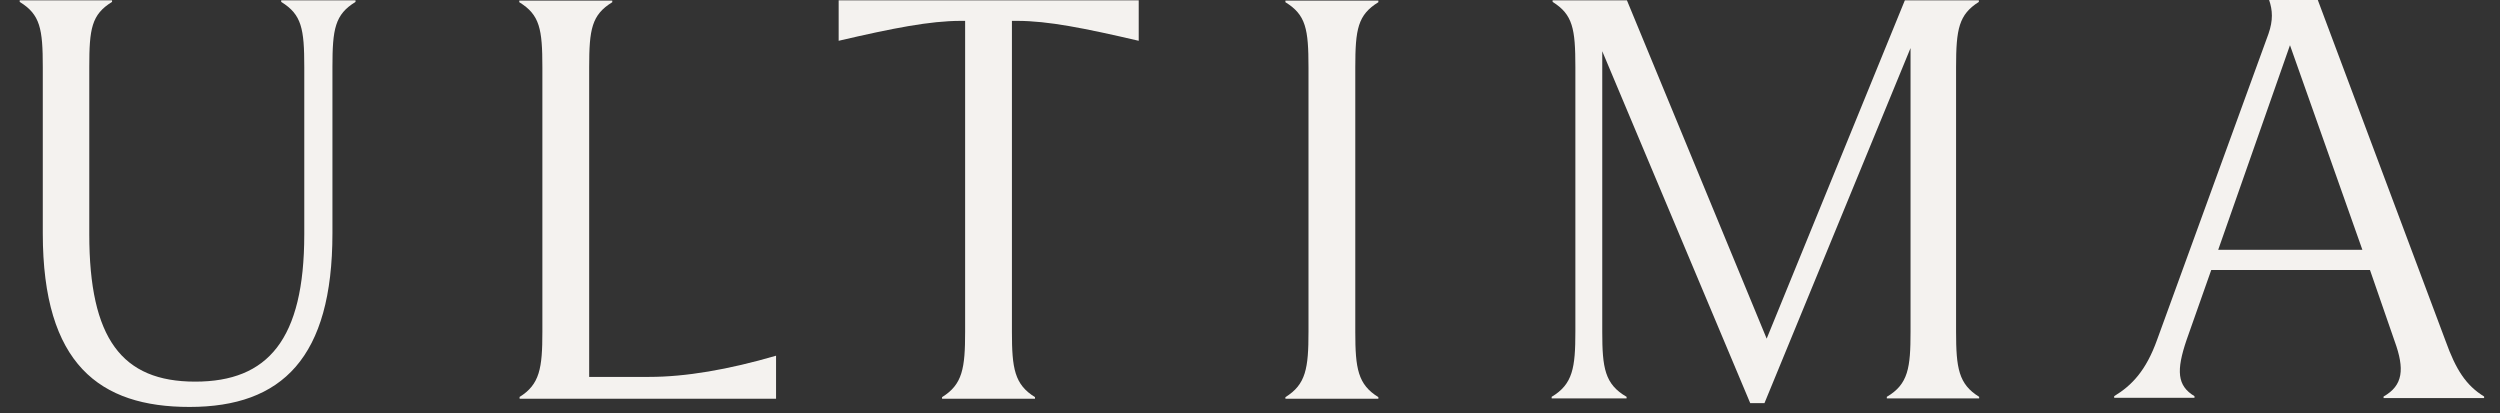
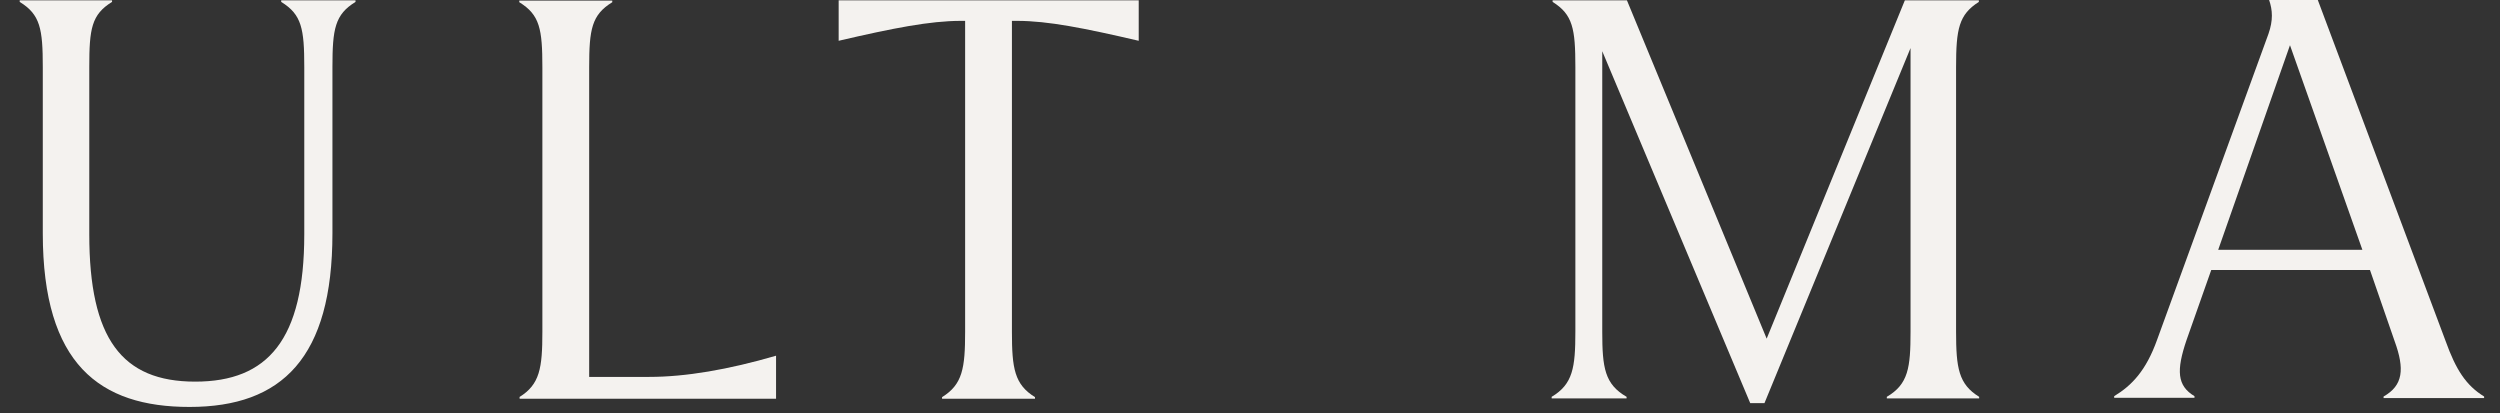
<svg xmlns="http://www.w3.org/2000/svg" width="121" height="20" viewBox="0 0 121 20" fill="none">
  <rect x="0" y="0" width="121" height="20" fill="#333333" stroke="none" />
  <g id="Type=Wordmark, Theme=Dark">
    <g id="Vector">
      <path d="M2.071 11.294V3.244C2.071 1.393 1.949 0.704 0.954 0.092V0.015H5.423V0.092C4.428 0.704 4.321 1.393 4.321 3.244V11.34C4.321 16.39 5.897 18.471 9.448 18.471C12.968 18.471 14.727 16.436 14.727 11.34V3.244C14.727 1.393 14.605 0.704 13.61 0.092V0.015H17.207V0.092C16.212 0.704 16.09 1.393 16.09 3.244V11.294C16.09 17.308 13.656 19.696 9.172 19.696C4.826 19.696 2.071 17.63 2.071 11.294Z" fill="#F4F2EF" />
      <path d="M25.134 19.221C26.129 18.609 26.251 17.813 26.251 16.069V3.26C26.251 1.408 26.129 0.719 25.134 0.107V0.03H29.634V0.107C28.639 0.719 28.516 1.408 28.516 3.26V18.242H31.424C33.184 18.242 35.25 17.89 37.561 17.216V19.298H25.149V19.221H25.134Z" fill="#F4F2EF" />
      <path d="M55.114 0.015V1.974C52.482 1.362 50.722 1.01 49.237 1.01H48.977V16.069C48.977 17.829 49.1 18.609 50.094 19.221V19.298H45.595V19.221C46.59 18.609 46.712 17.813 46.712 16.069V1.01H46.498C45.014 1.01 43.223 1.362 40.591 1.974V0.015H55.114Z" fill="#F4F2EF" />
-       <path d="M62.214 19.221C63.209 18.609 63.331 17.813 63.331 16.069V3.26C63.331 1.408 63.209 0.719 62.214 0.107V0.03H66.713V0.107C65.718 0.719 65.596 1.408 65.596 3.26V16.069C65.596 17.829 65.718 18.609 66.713 19.221V19.298H62.214V19.221Z" fill="#F4F2EF" />
      <path d="M77.549 2.479V16.053C77.549 17.813 77.671 18.594 78.727 19.206V19.282H75.1V19.206C76.126 18.594 76.248 17.798 76.248 16.053V3.244C76.248 1.393 76.126 0.704 75.146 0.092V0.015H78.743L85.507 16.39L92.195 0.015H95.776V0.092C94.811 0.704 94.674 1.393 94.674 3.244V16.053C94.674 17.813 94.796 18.594 95.791 19.206V19.282H91.322V19.206C92.363 18.594 92.47 17.798 92.47 16.053V2.326L85.4 19.512H84.711L77.549 2.479Z" fill="#F4F2EF" />
      <path d="M104.407 16.436L109.794 1.637C110.024 0.979 109.993 0.49 109.825 0H112.182L118.364 16.497C118.869 17.905 119.359 18.655 120.231 19.191V19.267H115.365V19.191C116.314 18.655 116.39 17.859 115.9 16.513L114.707 13.069H107.024L105.831 16.451C105.326 17.936 105.371 18.67 106.213 19.175V19.252H102.326V19.175C103.183 18.655 103.872 17.936 104.407 16.436ZM114.339 12.09L110.835 2.188L107.361 12.09H114.339Z" fill="#F4F2EF" />
    </g>
  </g>
</svg>